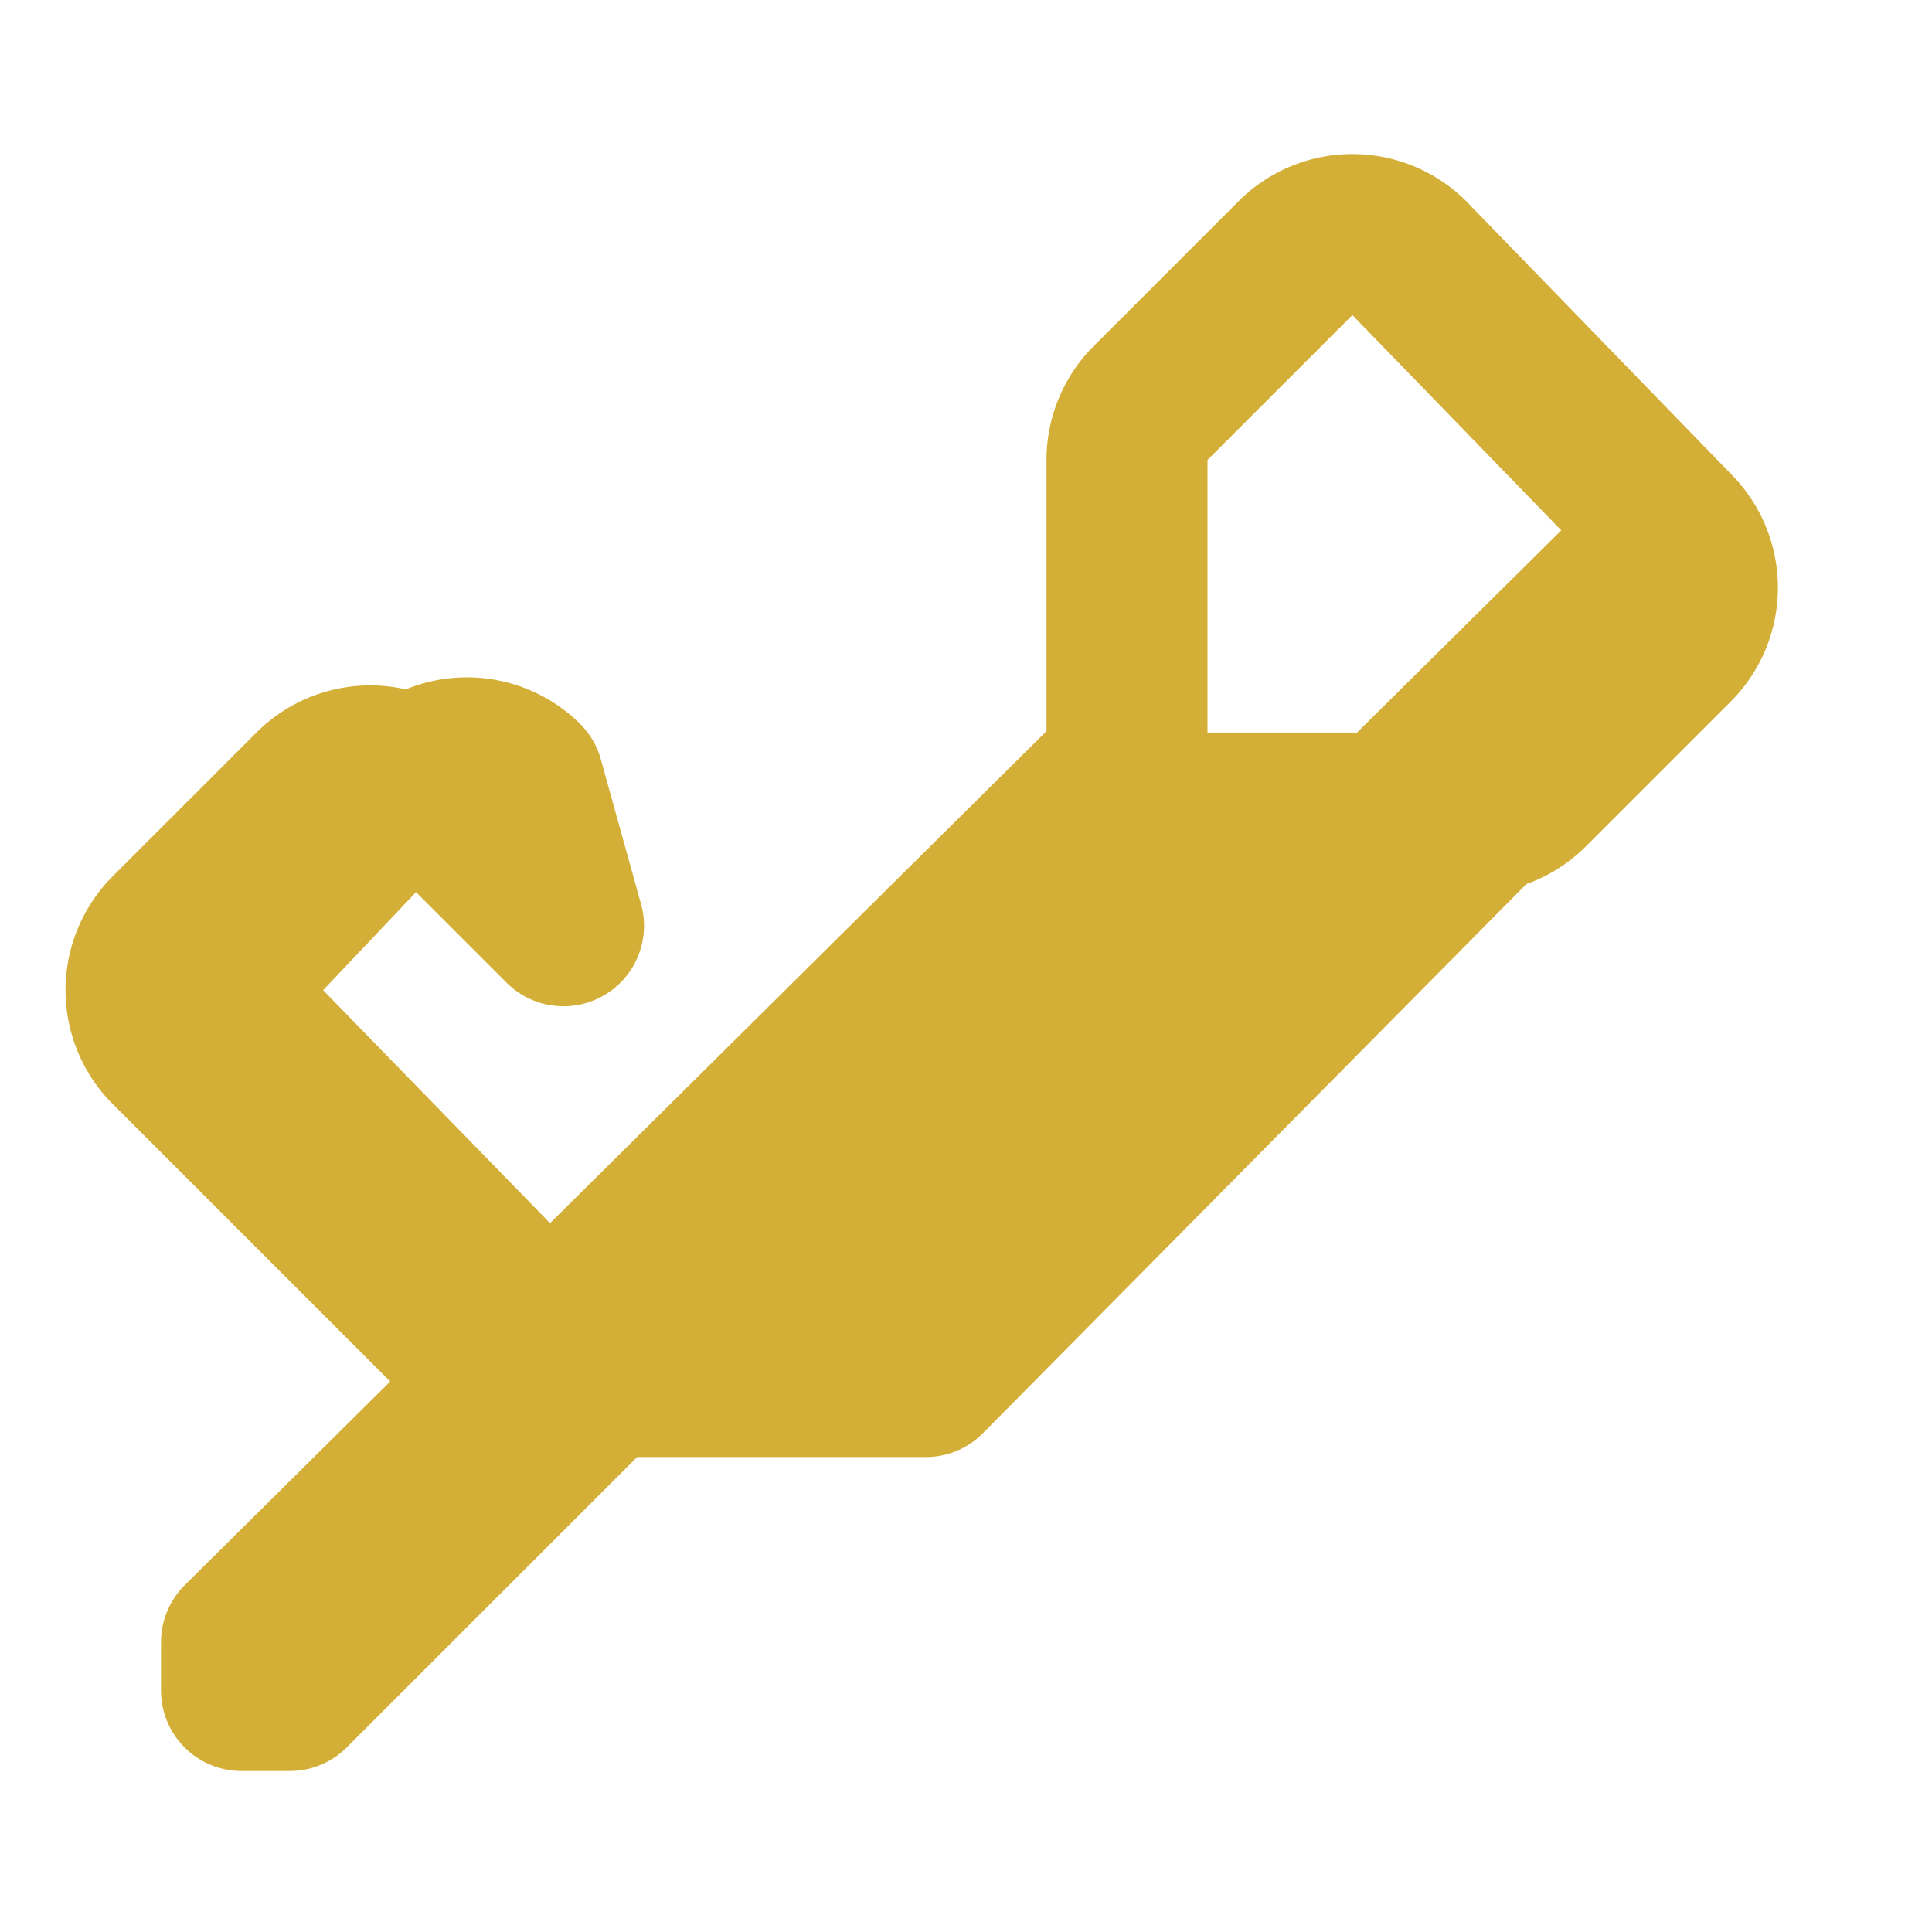
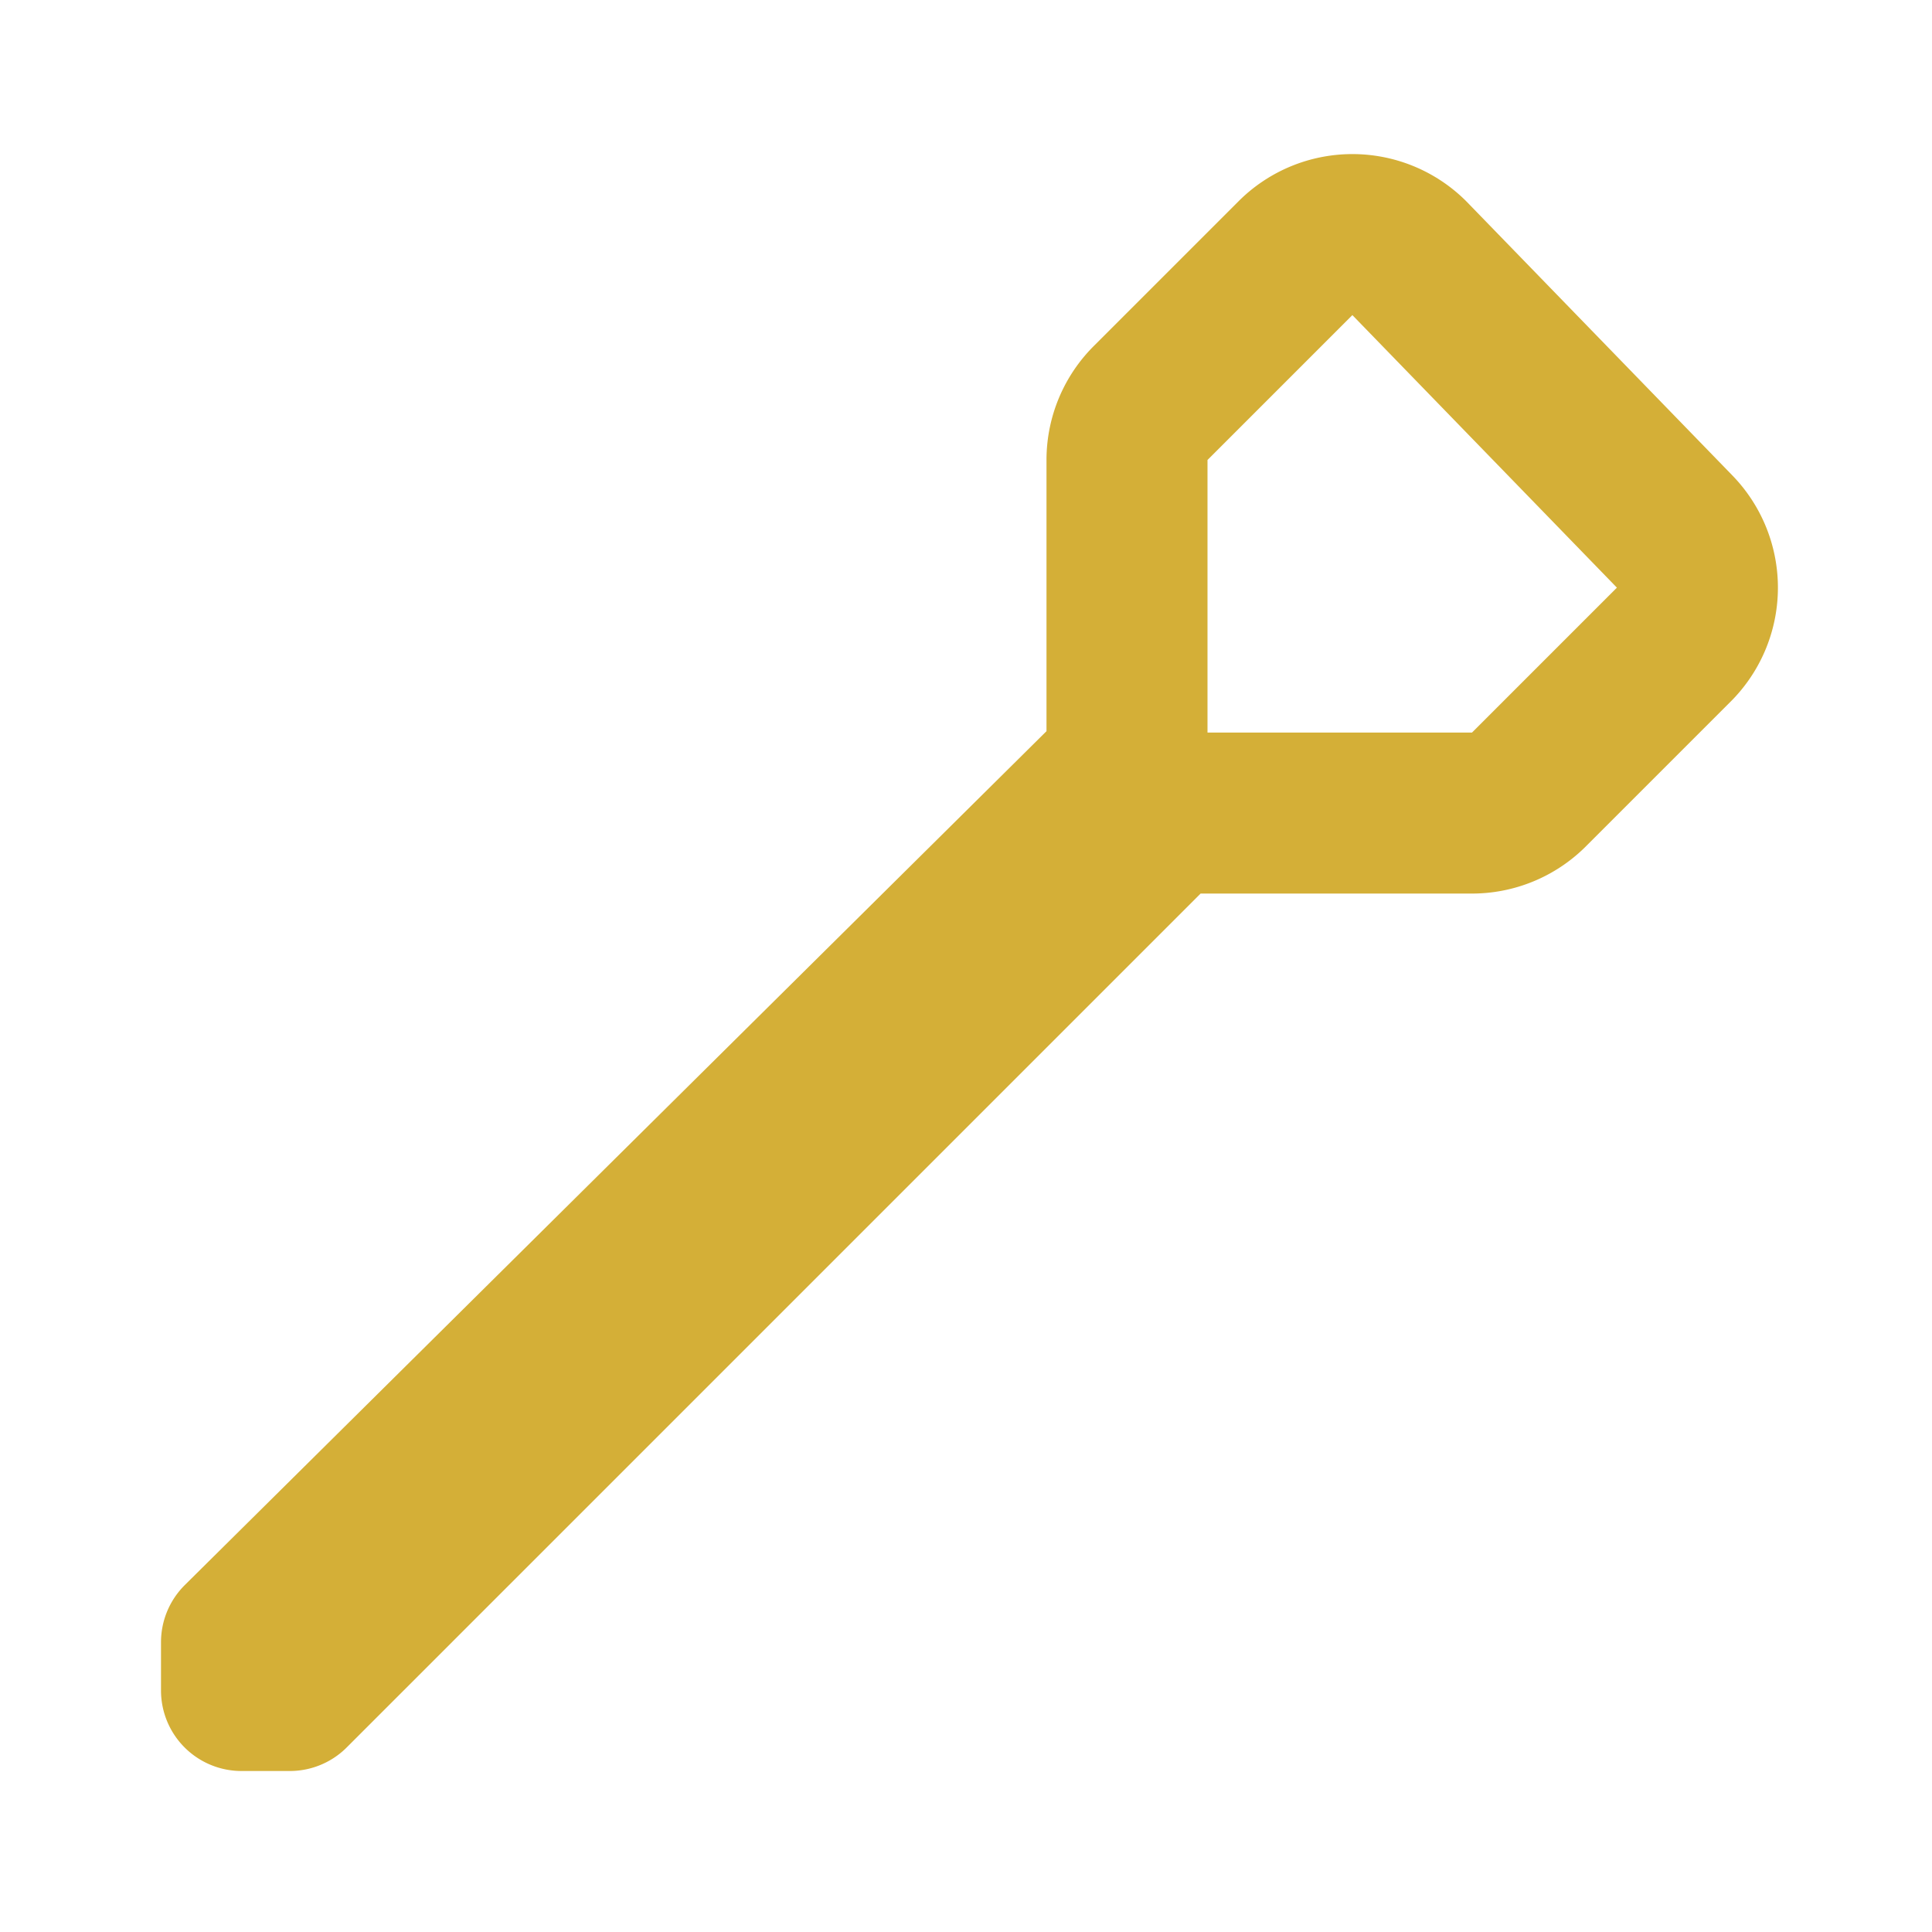
<svg xmlns="http://www.w3.org/2000/svg" width="24" height="24" viewBox="0 0 24 24" fill="none" stroke="#D4AF37" stroke-width="2" stroke-linecap="round" stroke-linejoin="round">
  <path d="M17.5 3.2a1 1 0 0 0-1.4 0l-1.8 1.8a1 1 0 0 0-.3.7v3.8L3 20.4V21h.6l10.9-10.9h3.8a1 1 0 0 0 .7-.3l1.8-1.8a1 1 0 0 0 0-1.4L17.5 3.2z" />
-   <path d="M6.5 9.7a1 1 0 0 0-1.4 0L3.3 11.6a1 1 0 0 0 0 1.4L7 16.8a1 1 0 0 0 .7.3h3.8L21 7.5V7h-.6L10.3 17H6.5a1 1 0 0 1-.7-.3L2.1 13a1 1 0 0 1 0-1.4l1.8-1.8a1 1 0 0 1 1.4 0L7 11.5 6.5 9.7z" />
</svg>